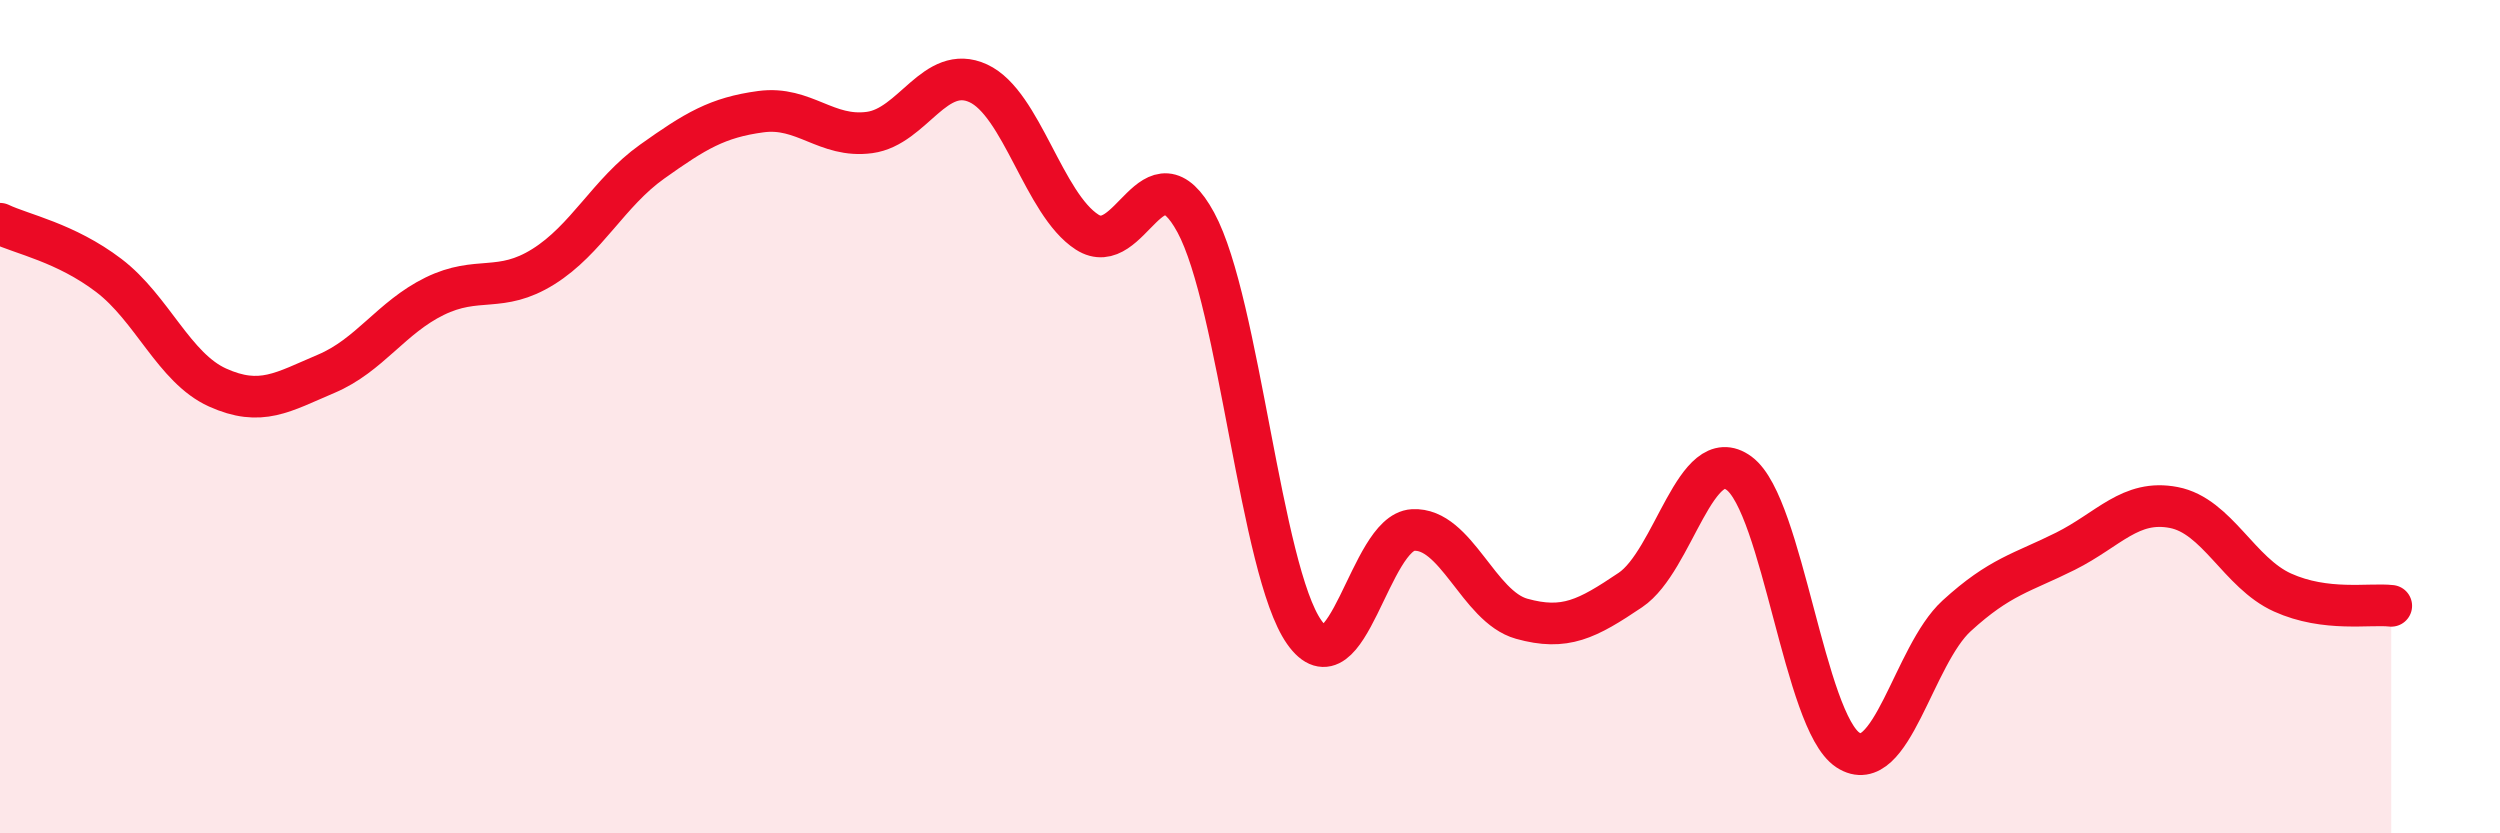
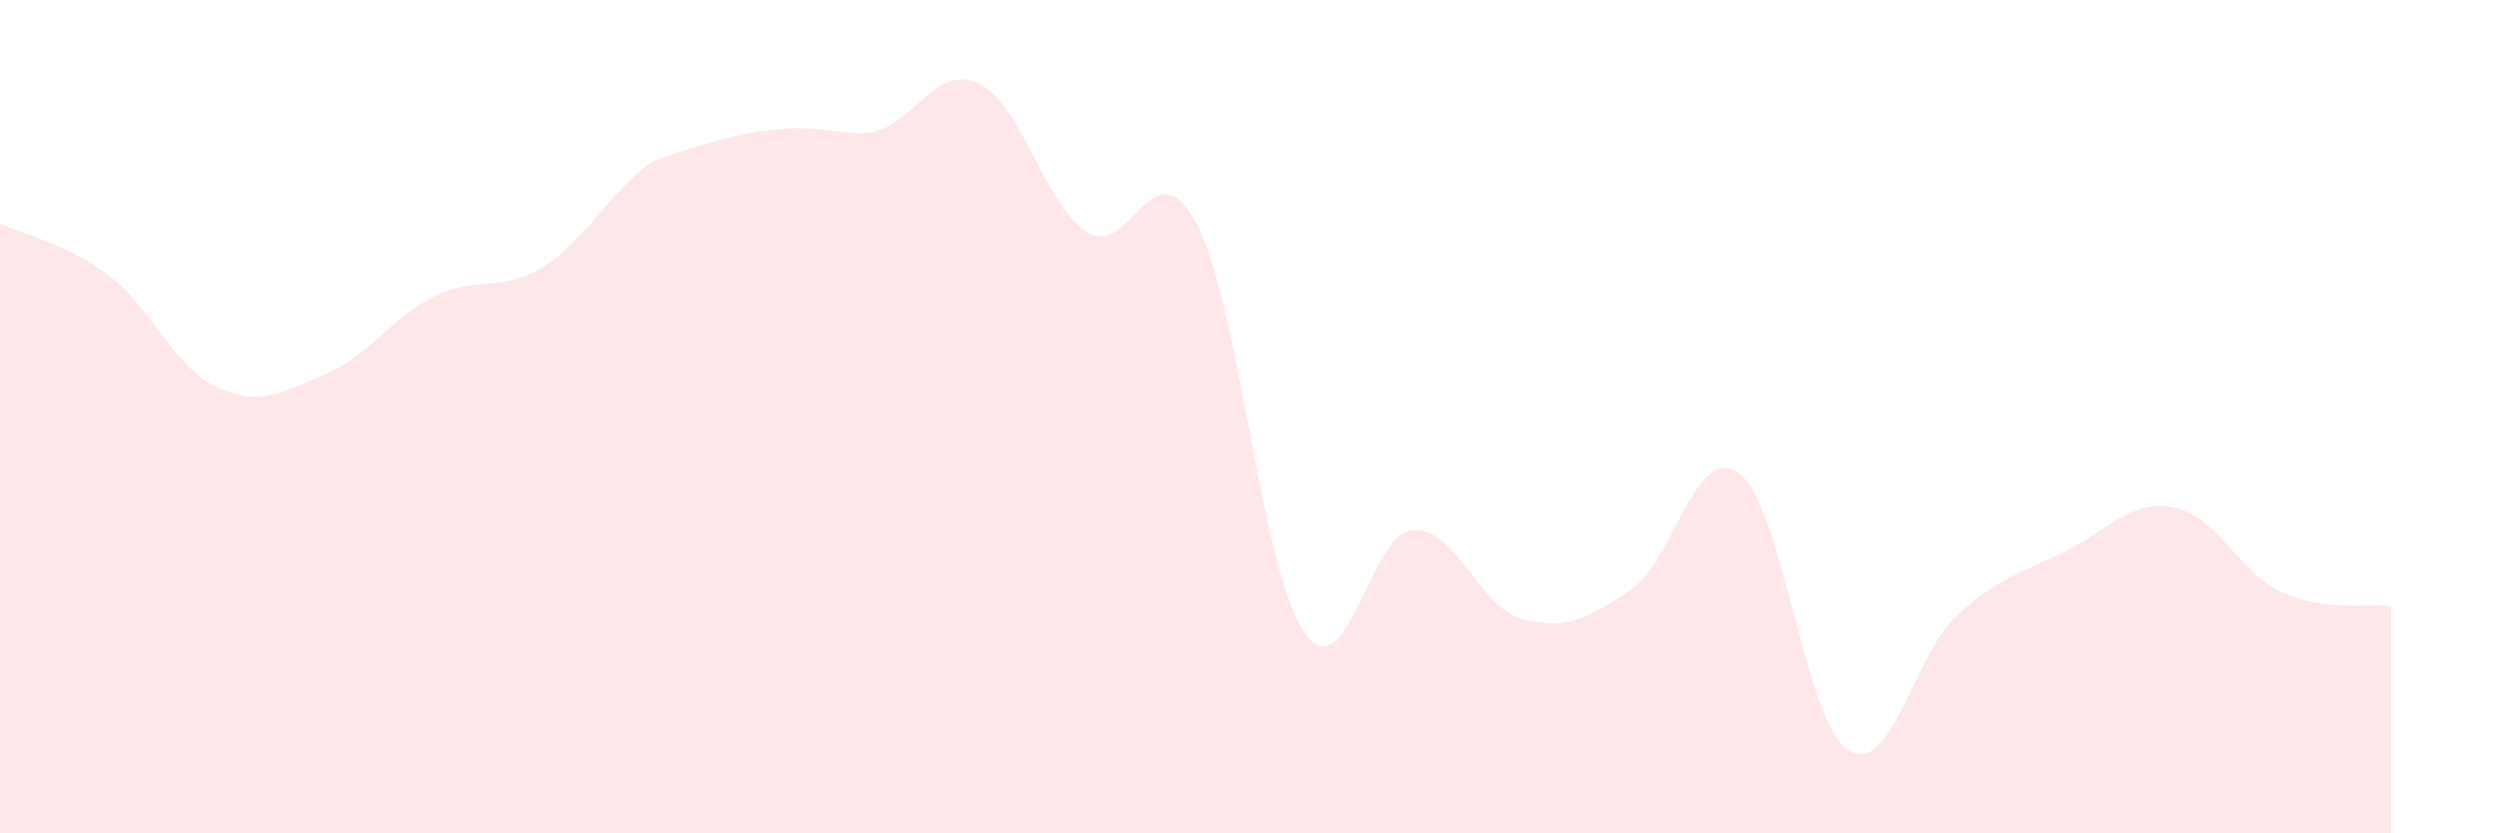
<svg xmlns="http://www.w3.org/2000/svg" width="60" height="20" viewBox="0 0 60 20">
-   <path d="M 0,5.37 C 0.52,5.62 1.57,5.82 2.61,6.61 C 3.65,7.4 4.18,8.83 5.22,9.3 C 6.26,9.77 6.79,9.41 7.83,8.97 C 8.87,8.53 9.39,7.62 10.43,7.11 C 11.47,6.6 12,7.05 13.04,6.4 C 14.08,5.75 14.61,4.62 15.65,3.88 C 16.69,3.14 17.22,2.82 18.26,2.68 C 19.3,2.54 19.83,3.32 20.87,3.18 C 21.91,3.04 22.44,1.52 23.48,2 C 24.52,2.48 25.05,4.9 26.09,5.57 C 27.13,6.24 27.66,3.42 28.7,5.34 C 29.74,7.26 30.26,13.69 31.3,15.17 C 32.34,16.65 32.87,12.78 33.91,12.72 C 34.95,12.66 35.48,14.56 36.52,14.85 C 37.56,15.14 38.09,14.86 39.13,14.16 C 40.17,13.46 40.7,10.59 41.74,11.36 C 42.78,12.13 43.31,17.32 44.35,18 C 45.39,18.68 45.92,15.73 46.96,14.78 C 48,13.83 48.53,13.75 49.57,13.23 C 50.61,12.71 51.13,11.98 52.17,12.18 C 53.21,12.38 53.74,13.75 54.78,14.22 C 55.82,14.69 56.87,14.48 57.39,14.54L57.39 20L0 20Z" fill="#EB0A25" opacity="0.1" stroke-linecap="round" stroke-linejoin="round" />
-   <path d="M 0,5.37 C 0.52,5.62 1.57,5.82 2.61,6.61 C 3.65,7.4 4.18,8.83 5.22,9.3 C 6.26,9.77 6.79,9.41 7.83,8.97 C 8.87,8.53 9.39,7.62 10.43,7.11 C 11.47,6.6 12,7.05 13.04,6.4 C 14.08,5.75 14.61,4.62 15.65,3.88 C 16.69,3.14 17.22,2.82 18.26,2.68 C 19.3,2.54 19.83,3.32 20.87,3.18 C 21.91,3.04 22.44,1.52 23.48,2 C 24.52,2.48 25.05,4.9 26.09,5.57 C 27.13,6.24 27.66,3.42 28.7,5.34 C 29.74,7.26 30.26,13.69 31.3,15.17 C 32.34,16.65 32.87,12.78 33.91,12.72 C 34.95,12.66 35.48,14.56 36.52,14.85 C 37.56,15.14 38.09,14.86 39.13,14.16 C 40.17,13.46 40.7,10.59 41.74,11.36 C 42.78,12.13 43.31,17.32 44.35,18 C 45.39,18.68 45.92,15.73 46.96,14.78 C 48,13.83 48.53,13.75 49.57,13.23 C 50.61,12.71 51.13,11.98 52.17,12.18 C 53.21,12.38 53.74,13.75 54.78,14.22 C 55.82,14.69 56.87,14.48 57.39,14.54" stroke="#EB0A25" stroke-width="1" fill="none" stroke-linecap="round" stroke-linejoin="round" />
+   <path d="M 0,5.37 C 0.52,5.62 1.57,5.82 2.61,6.61 C 3.65,7.4 4.18,8.83 5.22,9.3 C 6.26,9.77 6.79,9.41 7.83,8.97 C 8.87,8.53 9.39,7.62 10.43,7.11 C 11.47,6.6 12,7.05 13.04,6.4 C 14.08,5.75 14.61,4.62 15.65,3.88 C 19.3,2.54 19.83,3.32 20.87,3.18 C 21.91,3.04 22.44,1.52 23.48,2 C 24.52,2.48 25.05,4.9 26.09,5.57 C 27.13,6.24 27.66,3.42 28.7,5.34 C 29.74,7.26 30.26,13.69 31.3,15.17 C 32.34,16.65 32.87,12.78 33.91,12.72 C 34.95,12.66 35.48,14.56 36.52,14.85 C 37.56,15.14 38.09,14.86 39.13,14.16 C 40.17,13.46 40.7,10.59 41.74,11.36 C 42.78,12.13 43.31,17.32 44.35,18 C 45.39,18.68 45.92,15.73 46.96,14.78 C 48,13.83 48.53,13.75 49.57,13.23 C 50.61,12.71 51.13,11.98 52.17,12.18 C 53.21,12.38 53.74,13.75 54.78,14.22 C 55.82,14.69 56.87,14.48 57.39,14.54L57.39 20L0 20Z" fill="#EB0A25" opacity="0.1" stroke-linecap="round" stroke-linejoin="round" />
</svg>